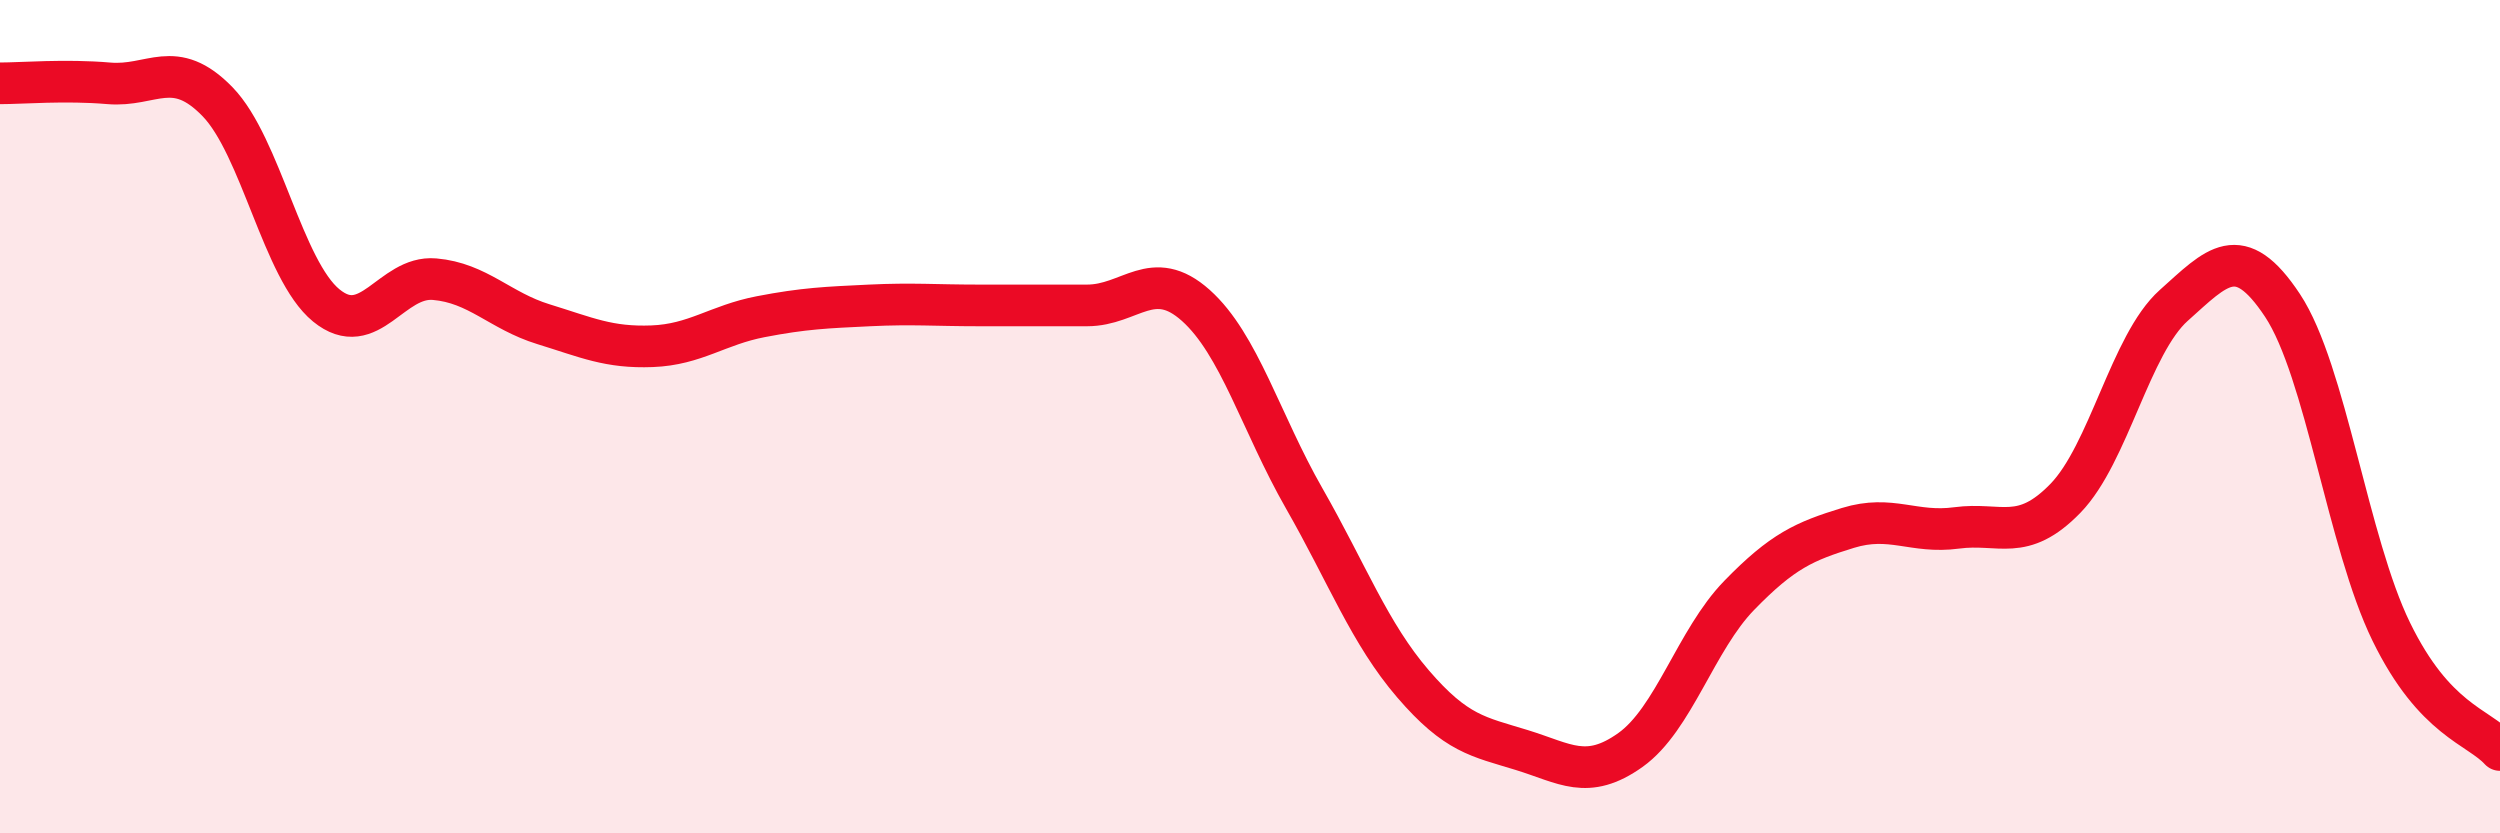
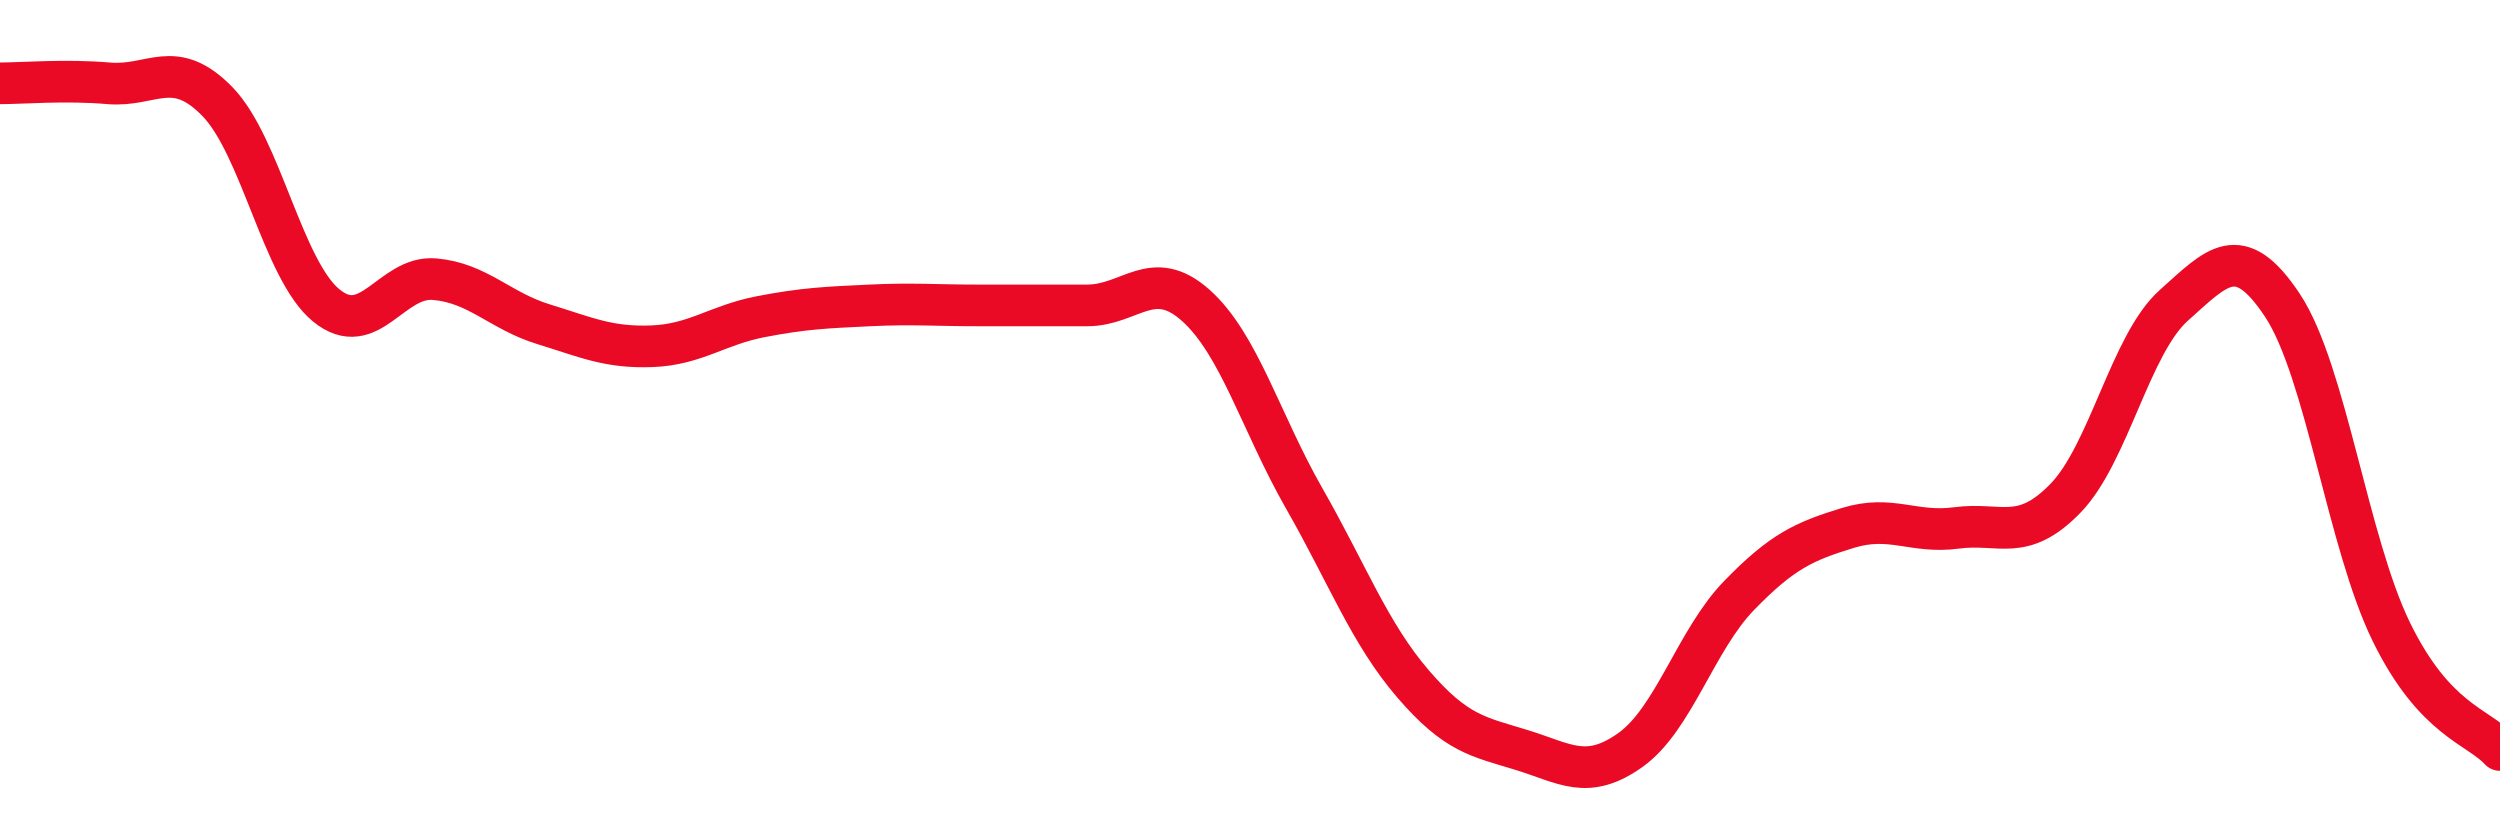
<svg xmlns="http://www.w3.org/2000/svg" width="60" height="20" viewBox="0 0 60 20">
-   <path d="M 0,2 C 0.52,2 1.57,1.91 2.61,2 C 3.65,2.09 4.18,1.37 5.22,2.44 C 6.26,3.51 6.79,6.48 7.83,7.33 C 8.87,8.18 9.39,6.61 10.43,6.7 C 11.47,6.79 12,7.46 13.04,7.78 C 14.08,8.1 14.61,8.35 15.65,8.31 C 16.69,8.27 17.22,7.8 18.26,7.6 C 19.3,7.4 19.83,7.38 20.87,7.33 C 21.91,7.28 22.44,7.33 23.48,7.33 C 24.52,7.33 25.05,7.33 26.09,7.33 C 27.13,7.33 27.66,6.4 28.7,7.33 C 29.74,8.26 30.26,10.14 31.3,11.96 C 32.34,13.78 32.87,15.2 33.91,16.41 C 34.95,17.62 35.48,17.68 36.52,18 C 37.56,18.32 38.09,18.74 39.13,18 C 40.17,17.26 40.7,15.36 41.74,14.29 C 42.78,13.22 43.31,12.99 44.35,12.67 C 45.39,12.35 45.92,12.81 46.96,12.67 C 48,12.53 48.53,13.03 49.57,11.96 C 50.61,10.89 51.13,8.26 52.17,7.33 C 53.21,6.4 53.74,5.76 54.78,7.33 C 55.82,8.9 56.35,13.03 57.39,15.16 C 58.43,17.29 59.48,17.43 60,18L60 20L0 20Z" fill="#EB0A25" opacity="0.1" stroke-linecap="round" stroke-linejoin="round" />
  <path d="M 0,2 C 0.52,2 1.57,1.91 2.61,2 C 3.65,2.09 4.18,1.37 5.22,2.44 C 6.26,3.51 6.79,6.48 7.83,7.33 C 8.87,8.18 9.39,6.61 10.43,6.7 C 11.47,6.79 12,7.46 13.04,7.78 C 14.08,8.1 14.61,8.35 15.65,8.31 C 16.69,8.27 17.22,7.8 18.26,7.6 C 19.3,7.4 19.83,7.38 20.87,7.33 C 21.91,7.28 22.44,7.33 23.48,7.33 C 24.52,7.33 25.05,7.33 26.09,7.33 C 27.13,7.33 27.66,6.4 28.7,7.33 C 29.74,8.26 30.26,10.14 31.3,11.96 C 32.34,13.78 32.87,15.2 33.91,16.41 C 34.95,17.62 35.48,17.68 36.52,18 C 37.56,18.32 38.09,18.74 39.13,18 C 40.17,17.26 40.7,15.36 41.74,14.29 C 42.78,13.22 43.31,12.99 44.35,12.67 C 45.39,12.35 45.92,12.81 46.96,12.67 C 48,12.53 48.53,13.03 49.57,11.96 C 50.61,10.89 51.13,8.26 52.17,7.33 C 53.21,6.4 53.74,5.76 54.78,7.33 C 55.82,8.9 56.35,13.03 57.39,15.16 C 58.43,17.29 59.48,17.43 60,18" stroke="#EB0A25" stroke-width="1" fill="none" stroke-linecap="round" stroke-linejoin="round" />
</svg>